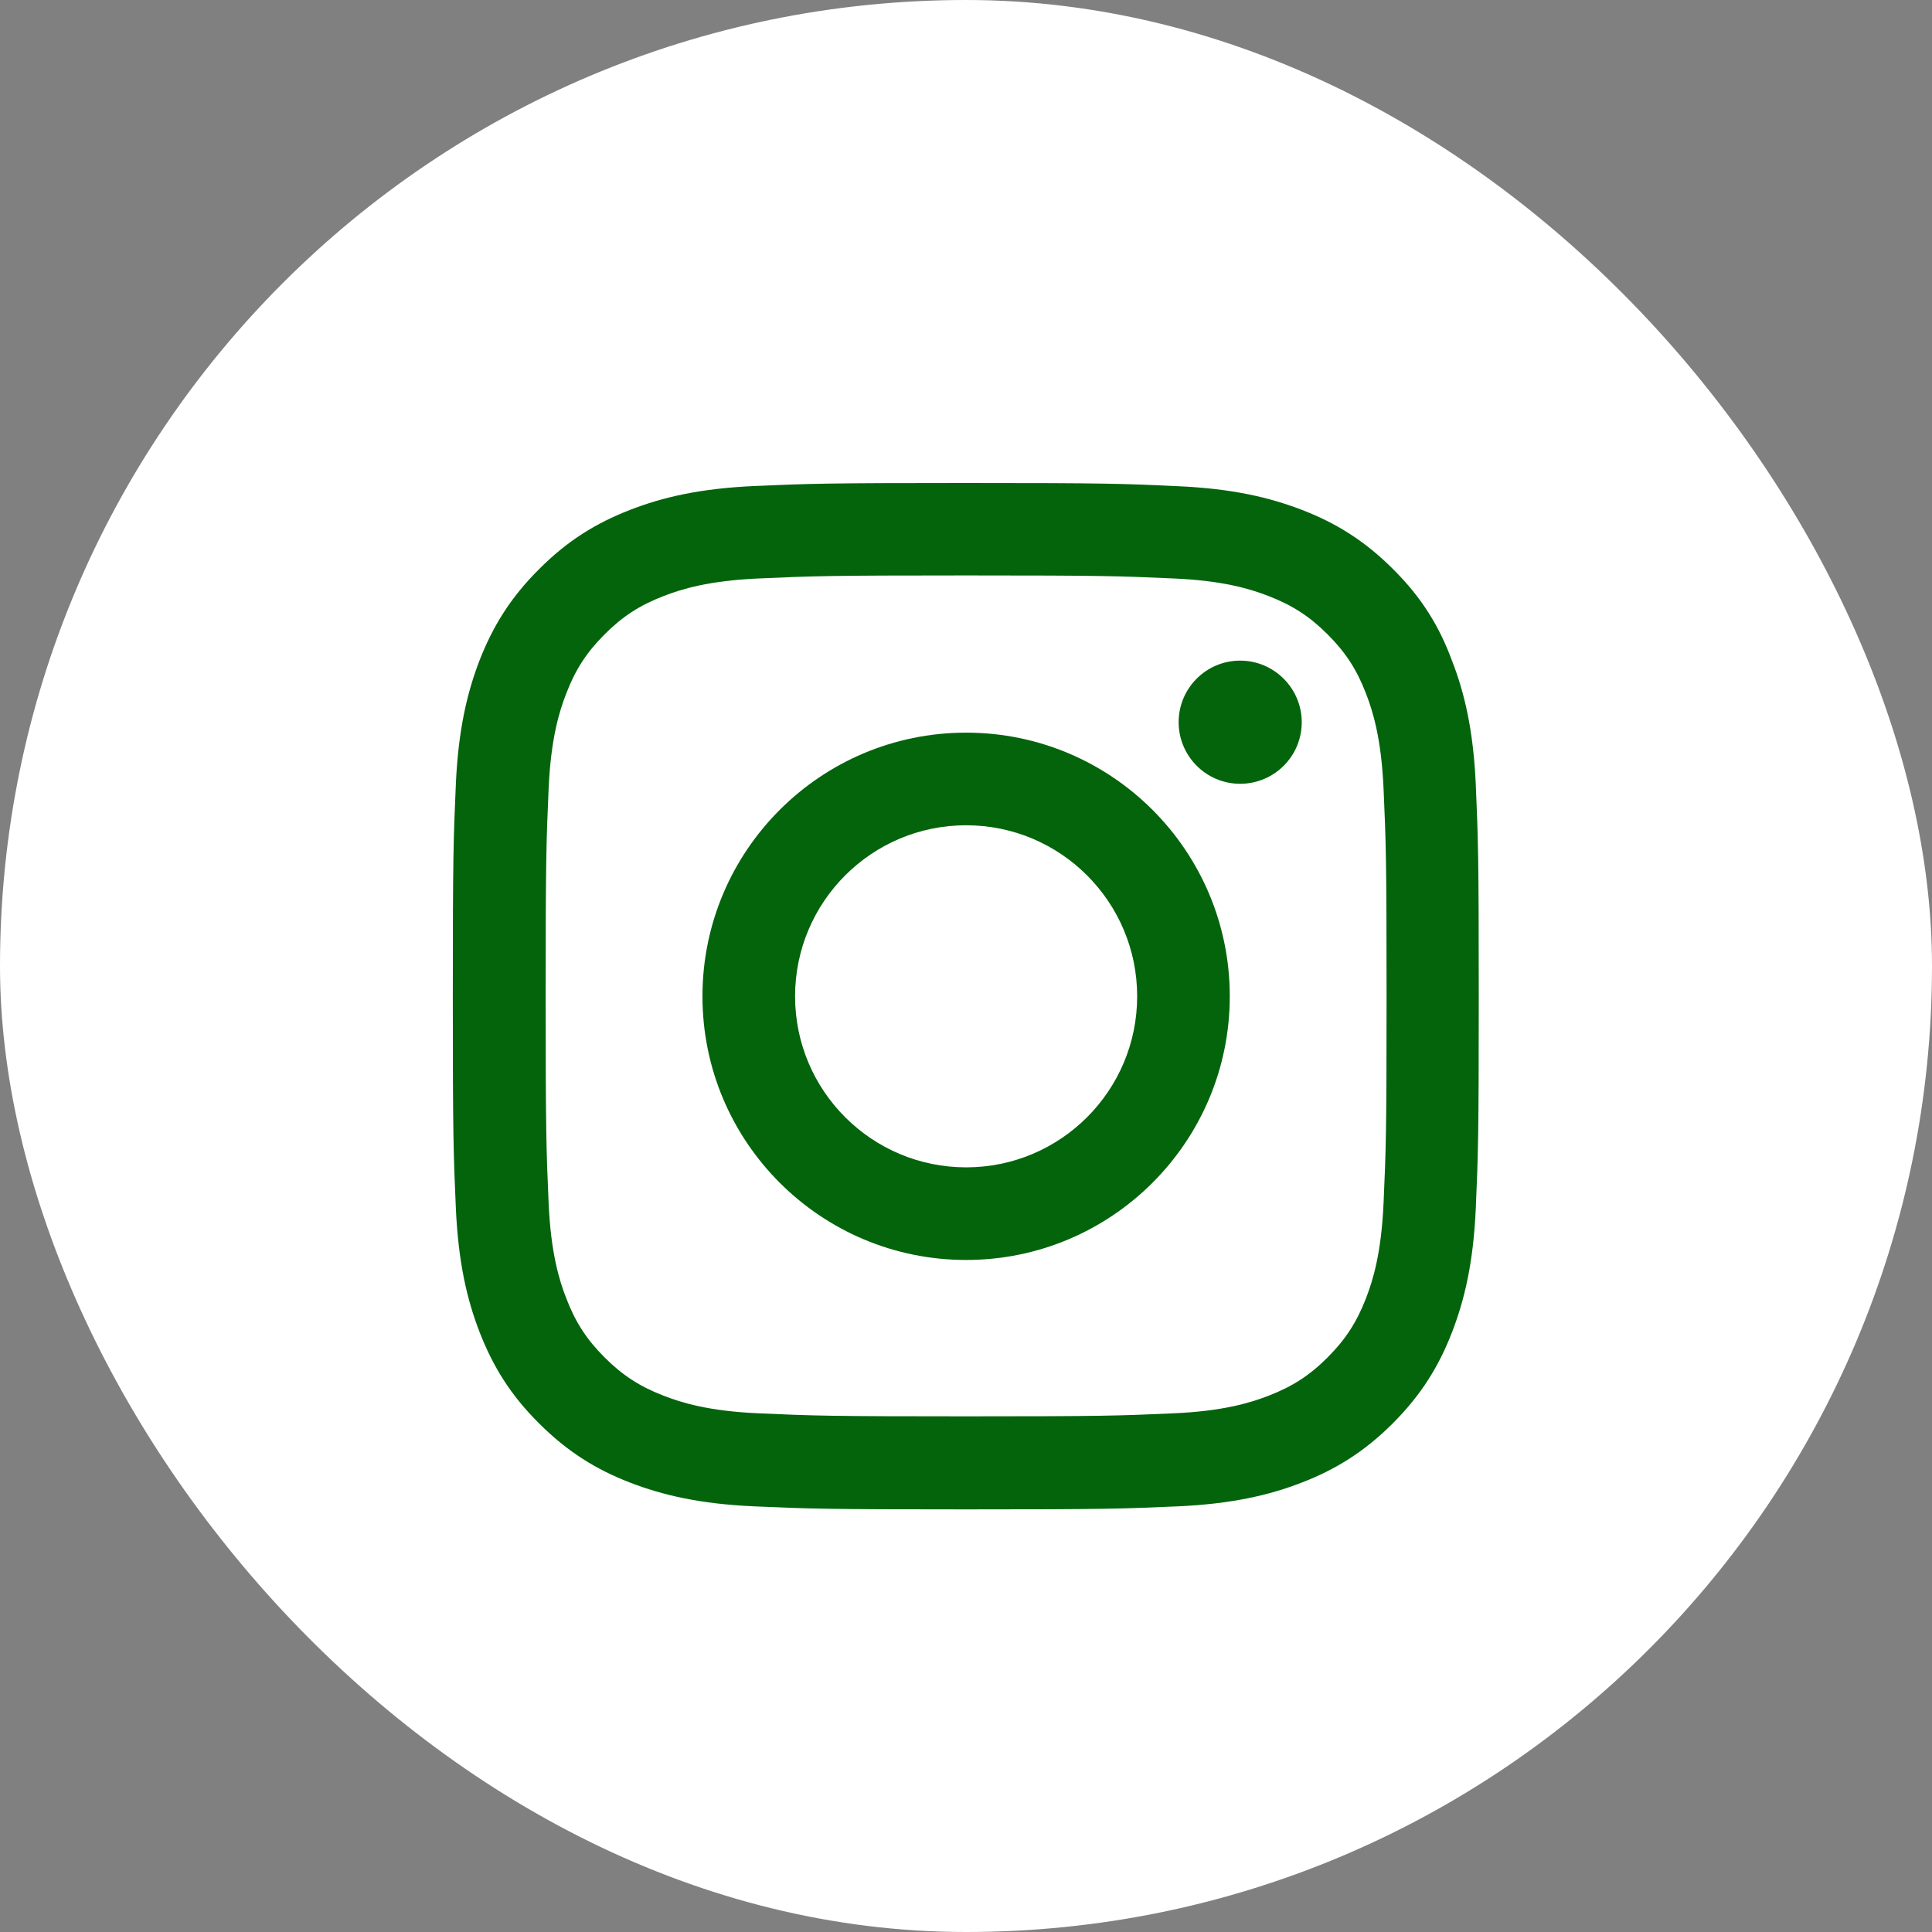
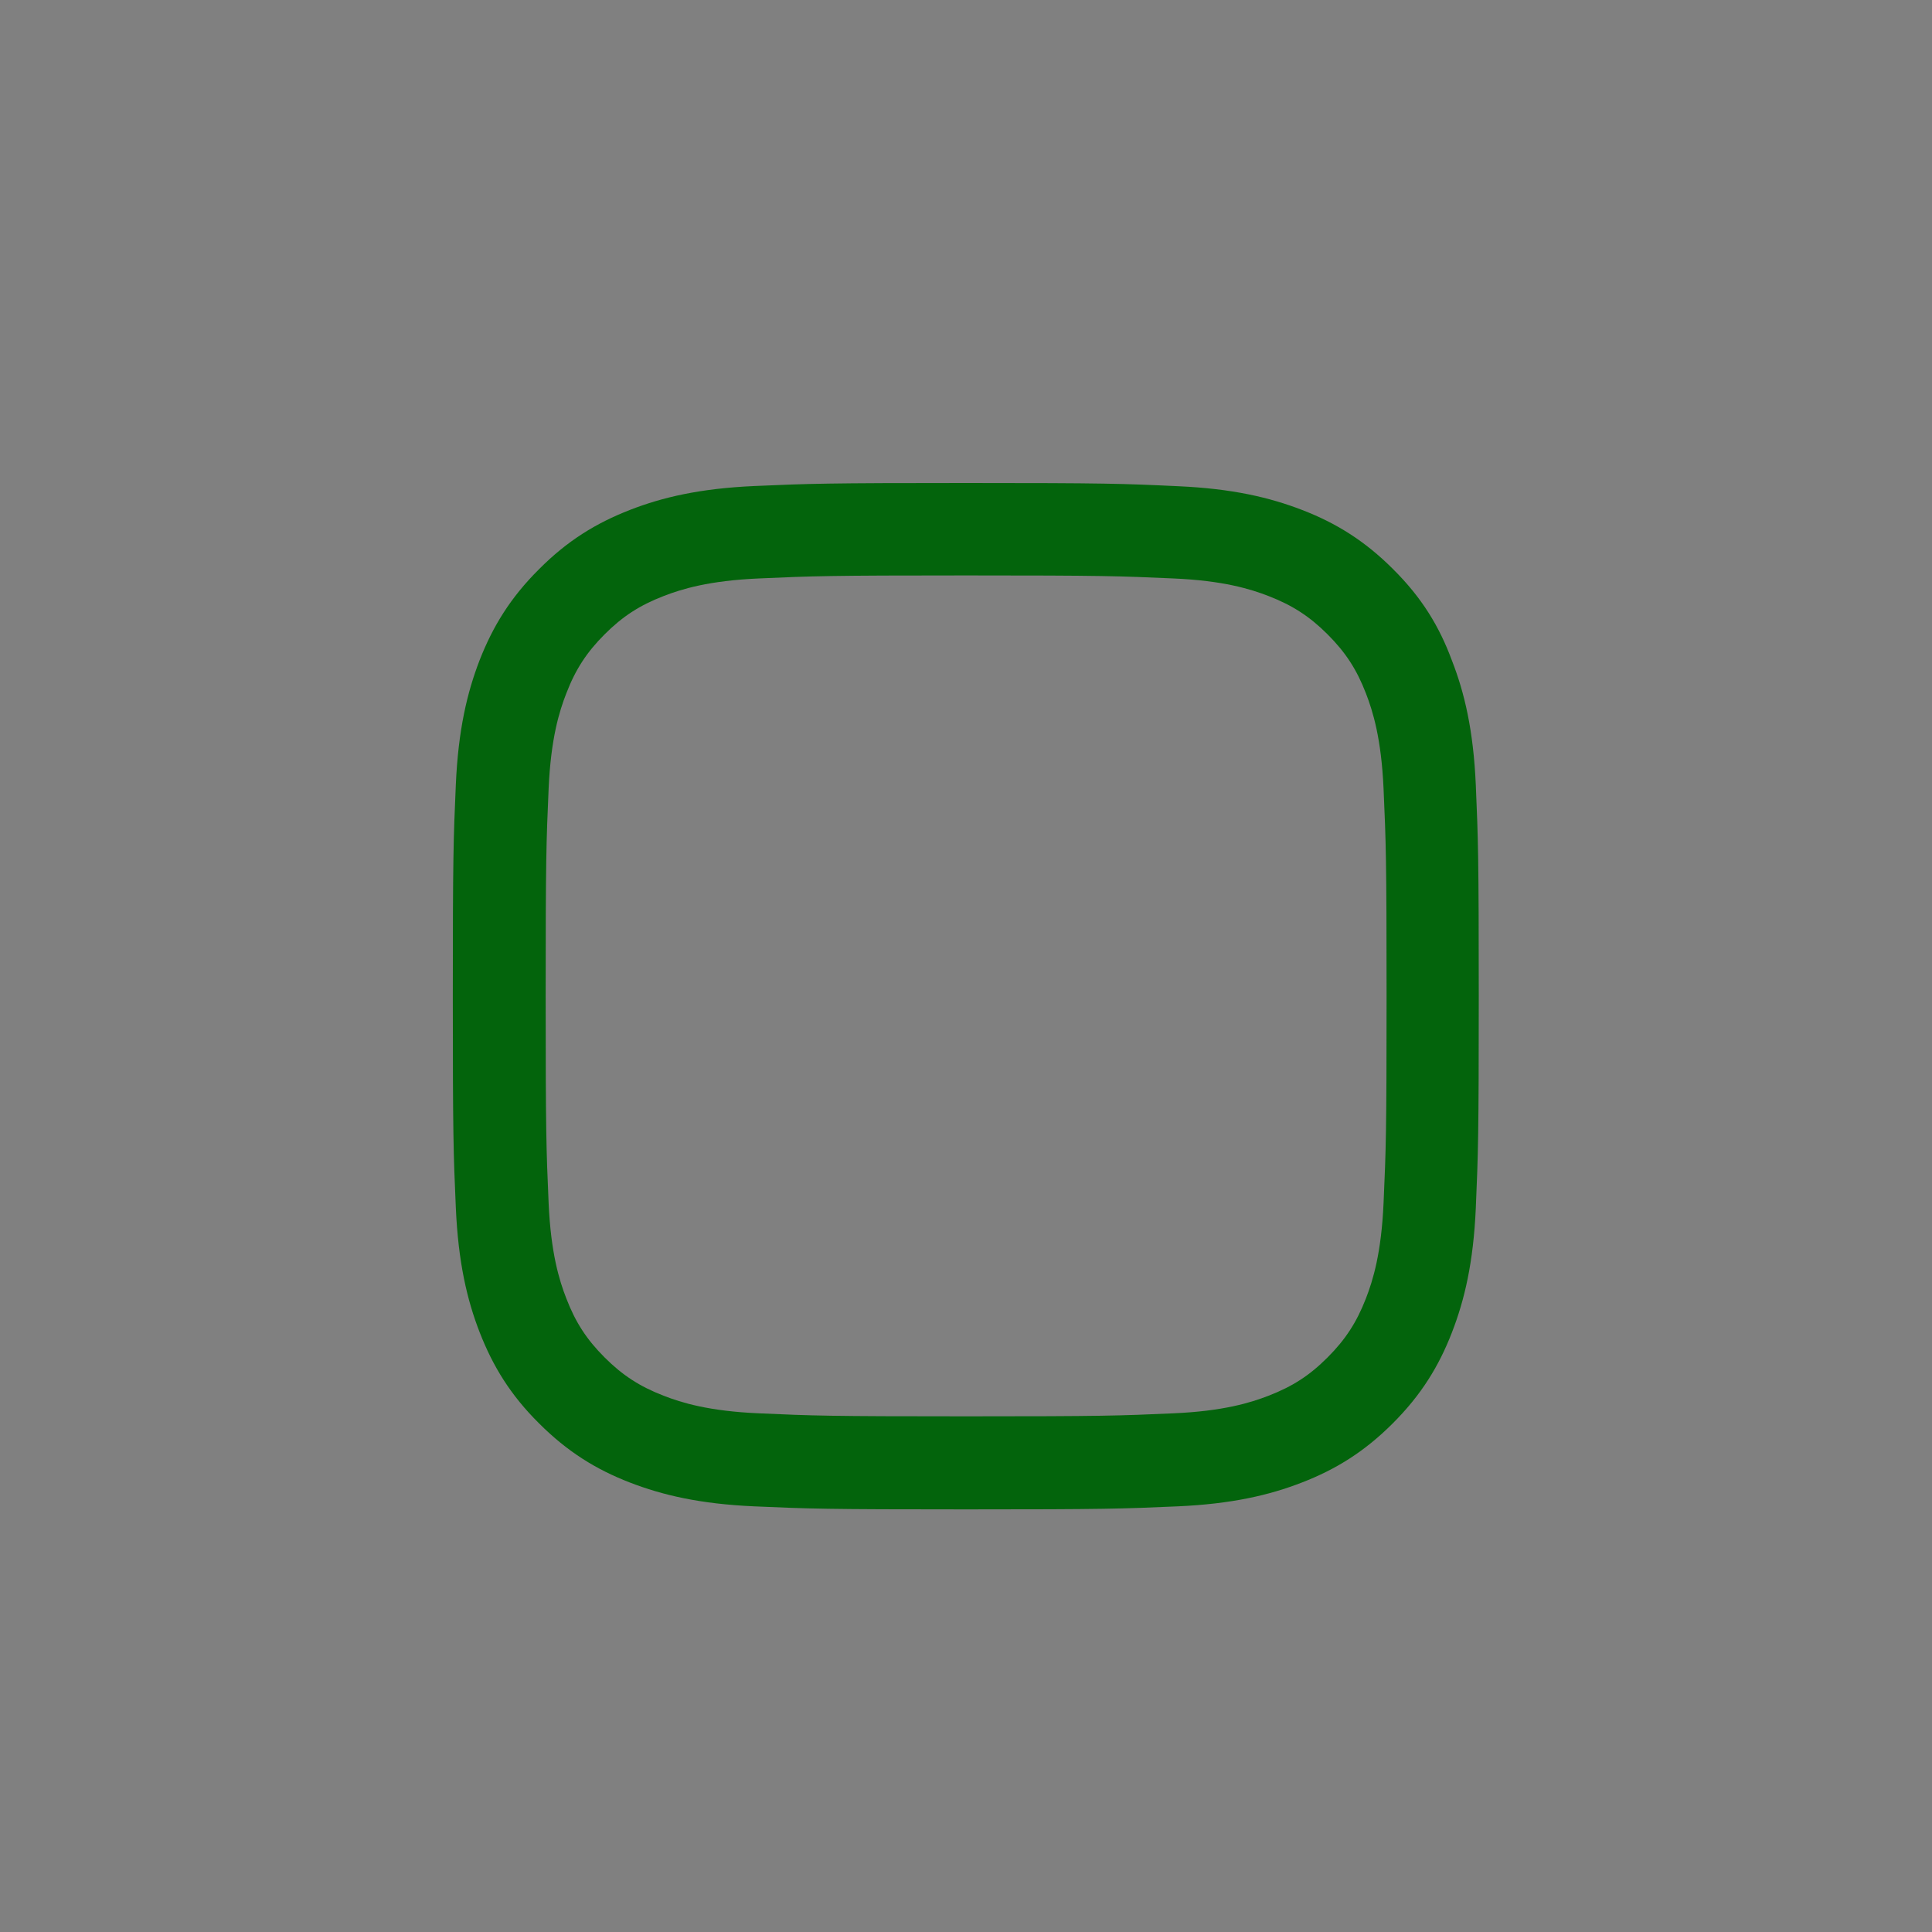
<svg xmlns="http://www.w3.org/2000/svg" width="32" height="32" viewBox="0 0 32 32" fill="none">
  <rect x="0" y="0" width="32" height="32" fill="#808080" stroke="none" />
-   <rect width="32" height="32" rx="16" fill="white" />
  <path d="M16.002 9.531C18.273 9.531 18.542 9.541 19.436 9.581C20.266 9.617 20.714 9.757 21.013 9.873C21.408 10.026 21.694 10.212 21.989 10.507C22.288 10.806 22.471 11.088 22.624 11.484C22.74 11.783 22.879 12.234 22.916 13.061C22.956 13.958 22.966 14.227 22.966 16.495C22.966 18.767 22.956 19.036 22.916 19.929C22.879 20.759 22.74 21.207 22.624 21.506C22.471 21.901 22.285 22.187 21.989 22.483C21.691 22.782 21.408 22.964 21.013 23.117C20.714 23.233 20.262 23.373 19.436 23.409C18.539 23.449 18.27 23.459 16.002 23.459C13.73 23.459 13.461 23.449 12.568 23.409C11.738 23.373 11.289 23.233 10.99 23.117C10.595 22.964 10.309 22.778 10.014 22.483C9.715 22.184 9.532 21.901 9.38 21.506C9.263 21.207 9.124 20.756 9.087 19.929C9.048 19.032 9.038 18.763 9.038 16.495C9.038 14.223 9.048 13.954 9.087 13.061C9.124 12.231 9.263 11.783 9.38 11.484C9.532 11.088 9.718 10.803 10.014 10.507C10.313 10.208 10.595 10.026 10.99 9.873C11.289 9.757 11.741 9.617 12.568 9.581C13.461 9.541 13.73 9.531 16.002 9.531ZM16.002 8C13.694 8 13.405 8.01 12.498 8.05C11.595 8.09 10.974 8.236 10.436 8.445C9.874 8.664 9.4 8.953 8.928 9.428C8.453 9.9 8.164 10.374 7.945 10.932C7.736 11.474 7.59 12.091 7.55 12.995C7.51 13.905 7.5 14.194 7.5 16.502C7.5 18.81 7.51 19.099 7.55 20.005C7.59 20.909 7.736 21.53 7.945 22.068C8.164 22.629 8.453 23.104 8.928 23.575C9.4 24.047 9.874 24.339 10.432 24.555C10.974 24.764 11.591 24.91 12.495 24.95C13.401 24.99 13.69 25 15.998 25C18.306 25 18.595 24.99 19.502 24.95C20.405 24.91 21.026 24.764 21.564 24.555C22.122 24.339 22.597 24.047 23.069 23.575C23.54 23.104 23.832 22.629 24.048 22.071C24.258 21.53 24.404 20.912 24.444 20.009C24.483 19.102 24.493 18.813 24.493 16.505C24.493 14.197 24.483 13.908 24.444 13.001C24.404 12.098 24.258 11.477 24.048 10.939C23.839 10.374 23.55 9.9 23.075 9.428C22.604 8.956 22.129 8.664 21.571 8.448C21.03 8.239 20.412 8.093 19.509 8.053C18.599 8.01 18.31 8 16.002 8Z" fill="#03640C" />
-   <path d="M16.002 12.135C13.591 12.135 11.635 14.091 11.635 16.502C11.635 18.913 13.591 20.869 16.002 20.869C18.413 20.869 20.369 18.913 20.369 16.502C20.369 14.091 18.413 12.135 16.002 12.135ZM16.002 19.335C14.438 19.335 13.169 18.066 13.169 16.502C13.169 14.938 14.438 13.669 16.002 13.669C17.566 13.669 18.835 14.938 18.835 16.502C18.835 18.066 17.566 19.335 16.002 19.335Z" fill="#03640C" />
-   <path d="M21.561 11.962C21.561 12.527 21.103 12.982 20.541 12.982C19.977 12.982 19.522 12.523 19.522 11.962C19.522 11.397 19.98 10.942 20.541 10.942C21.103 10.942 21.561 11.401 21.561 11.962Z" fill="#03640C" />
</svg>